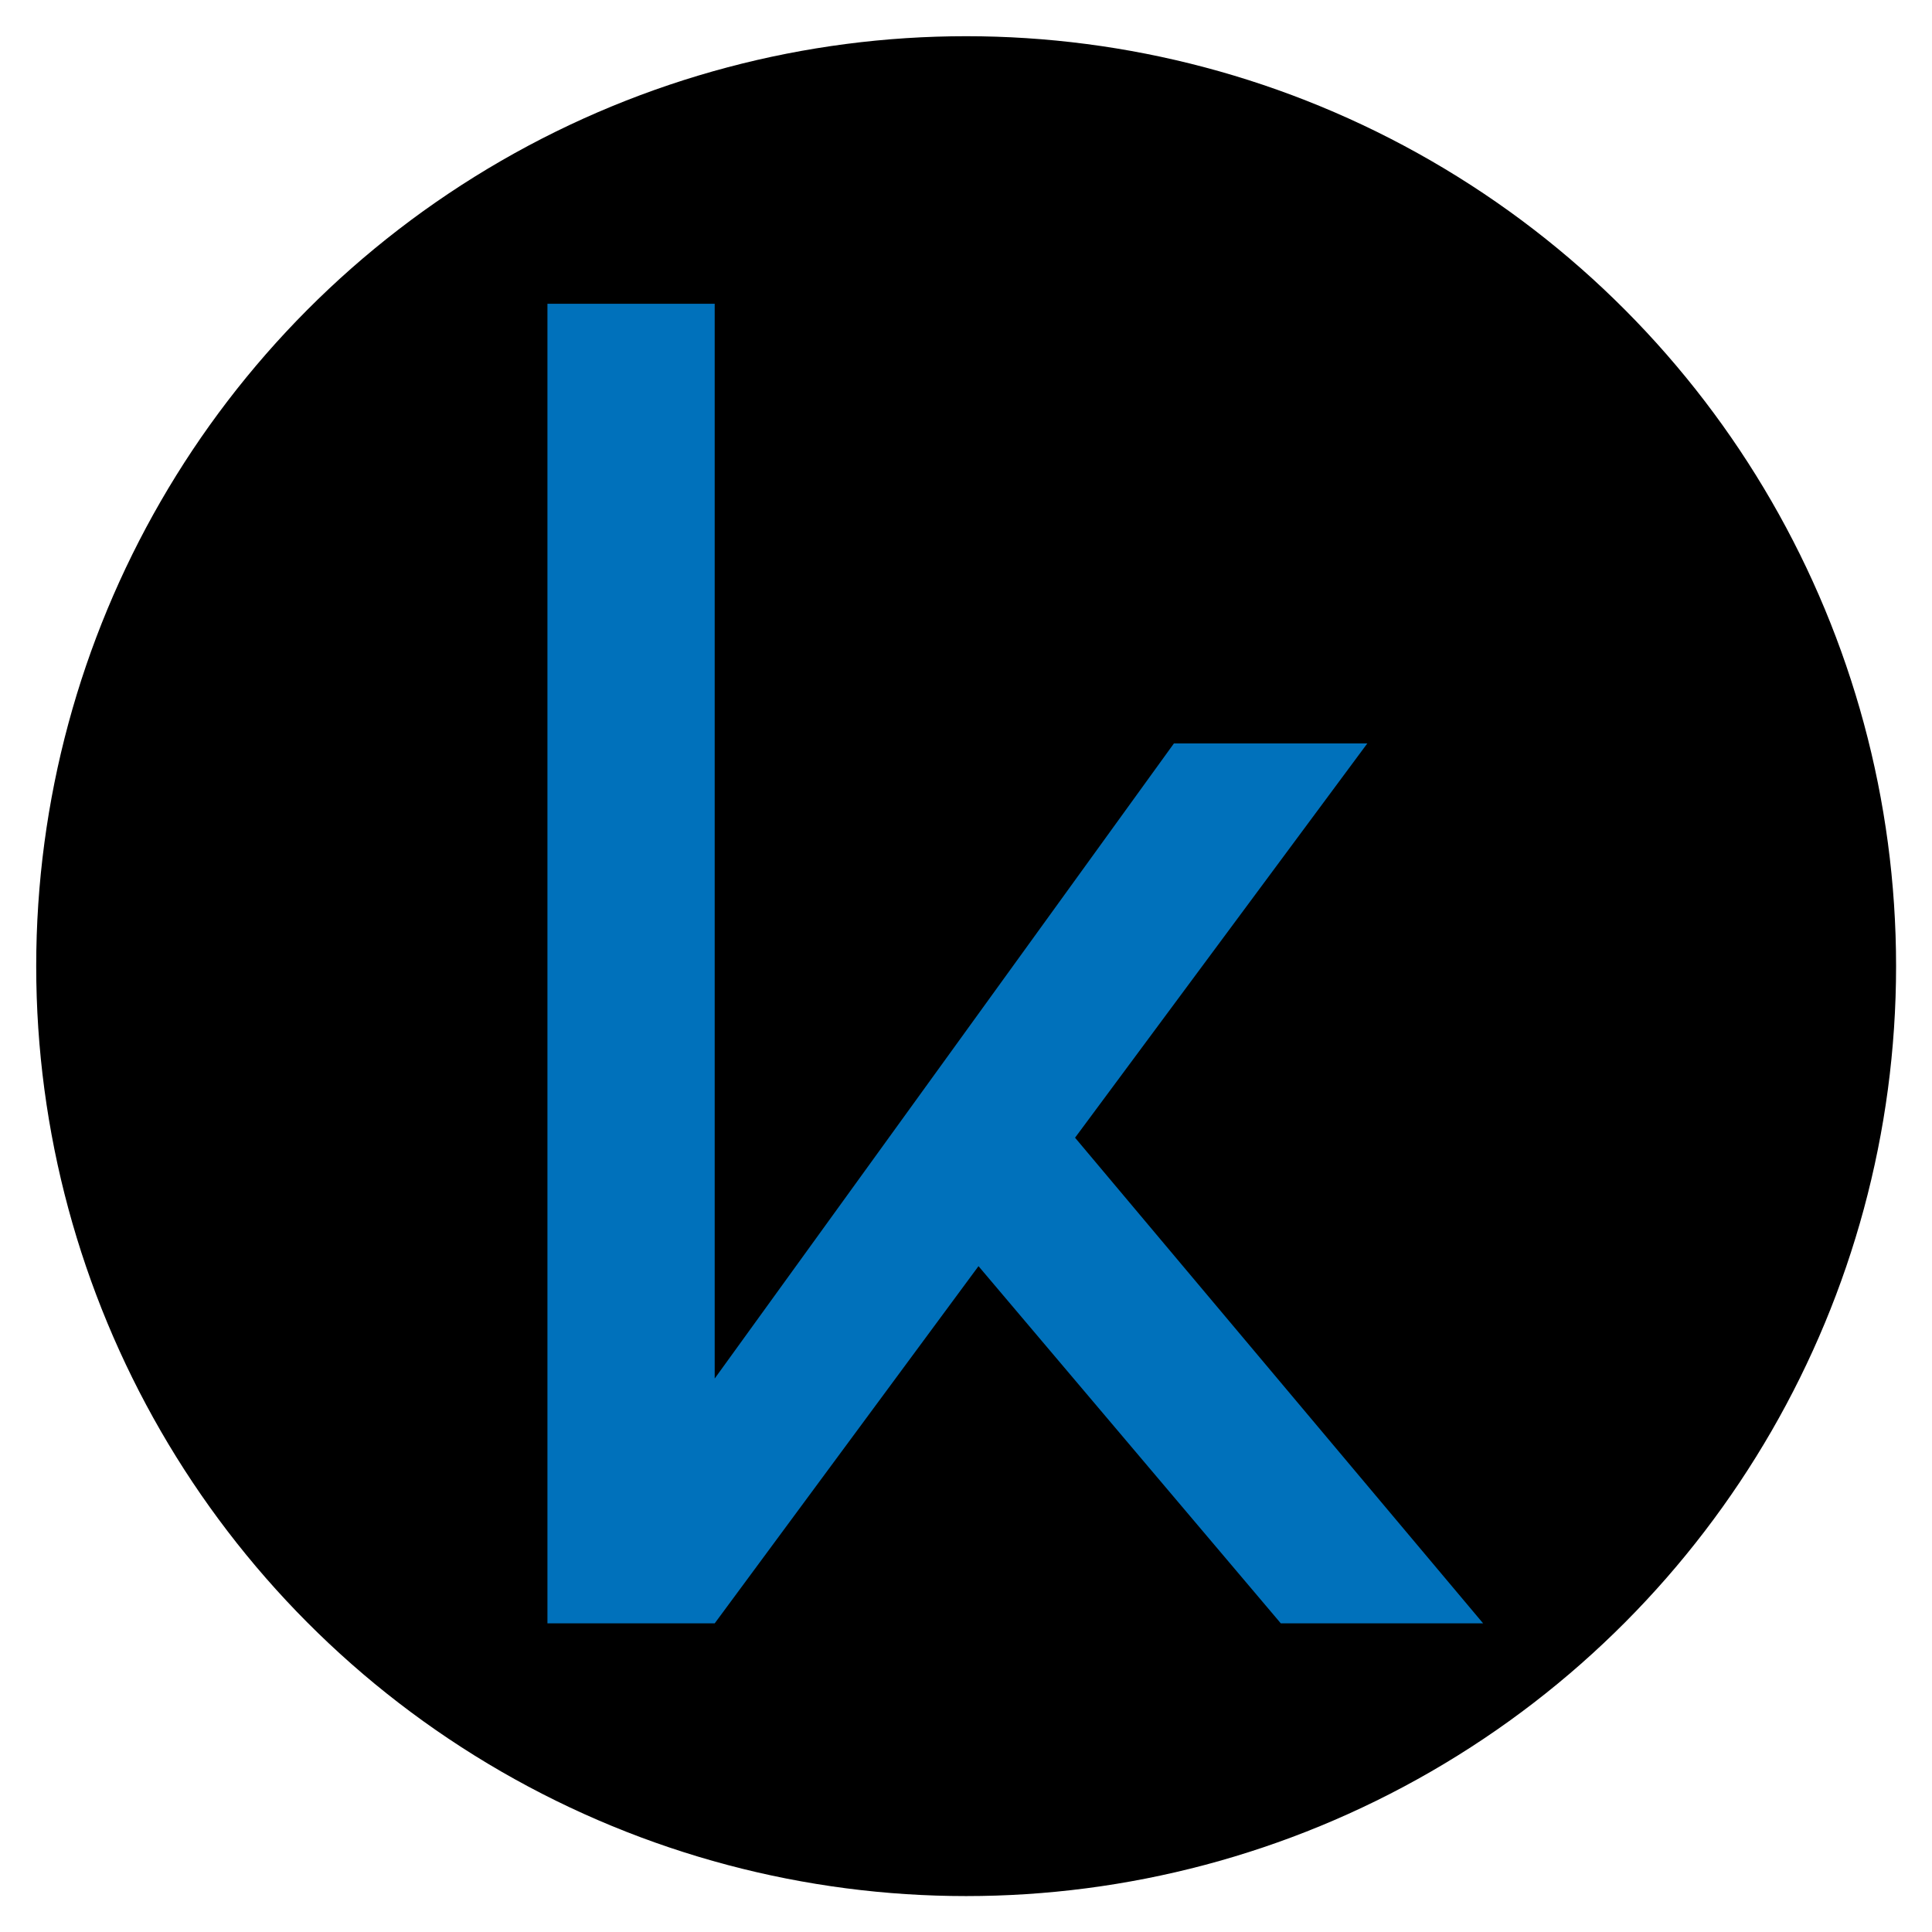
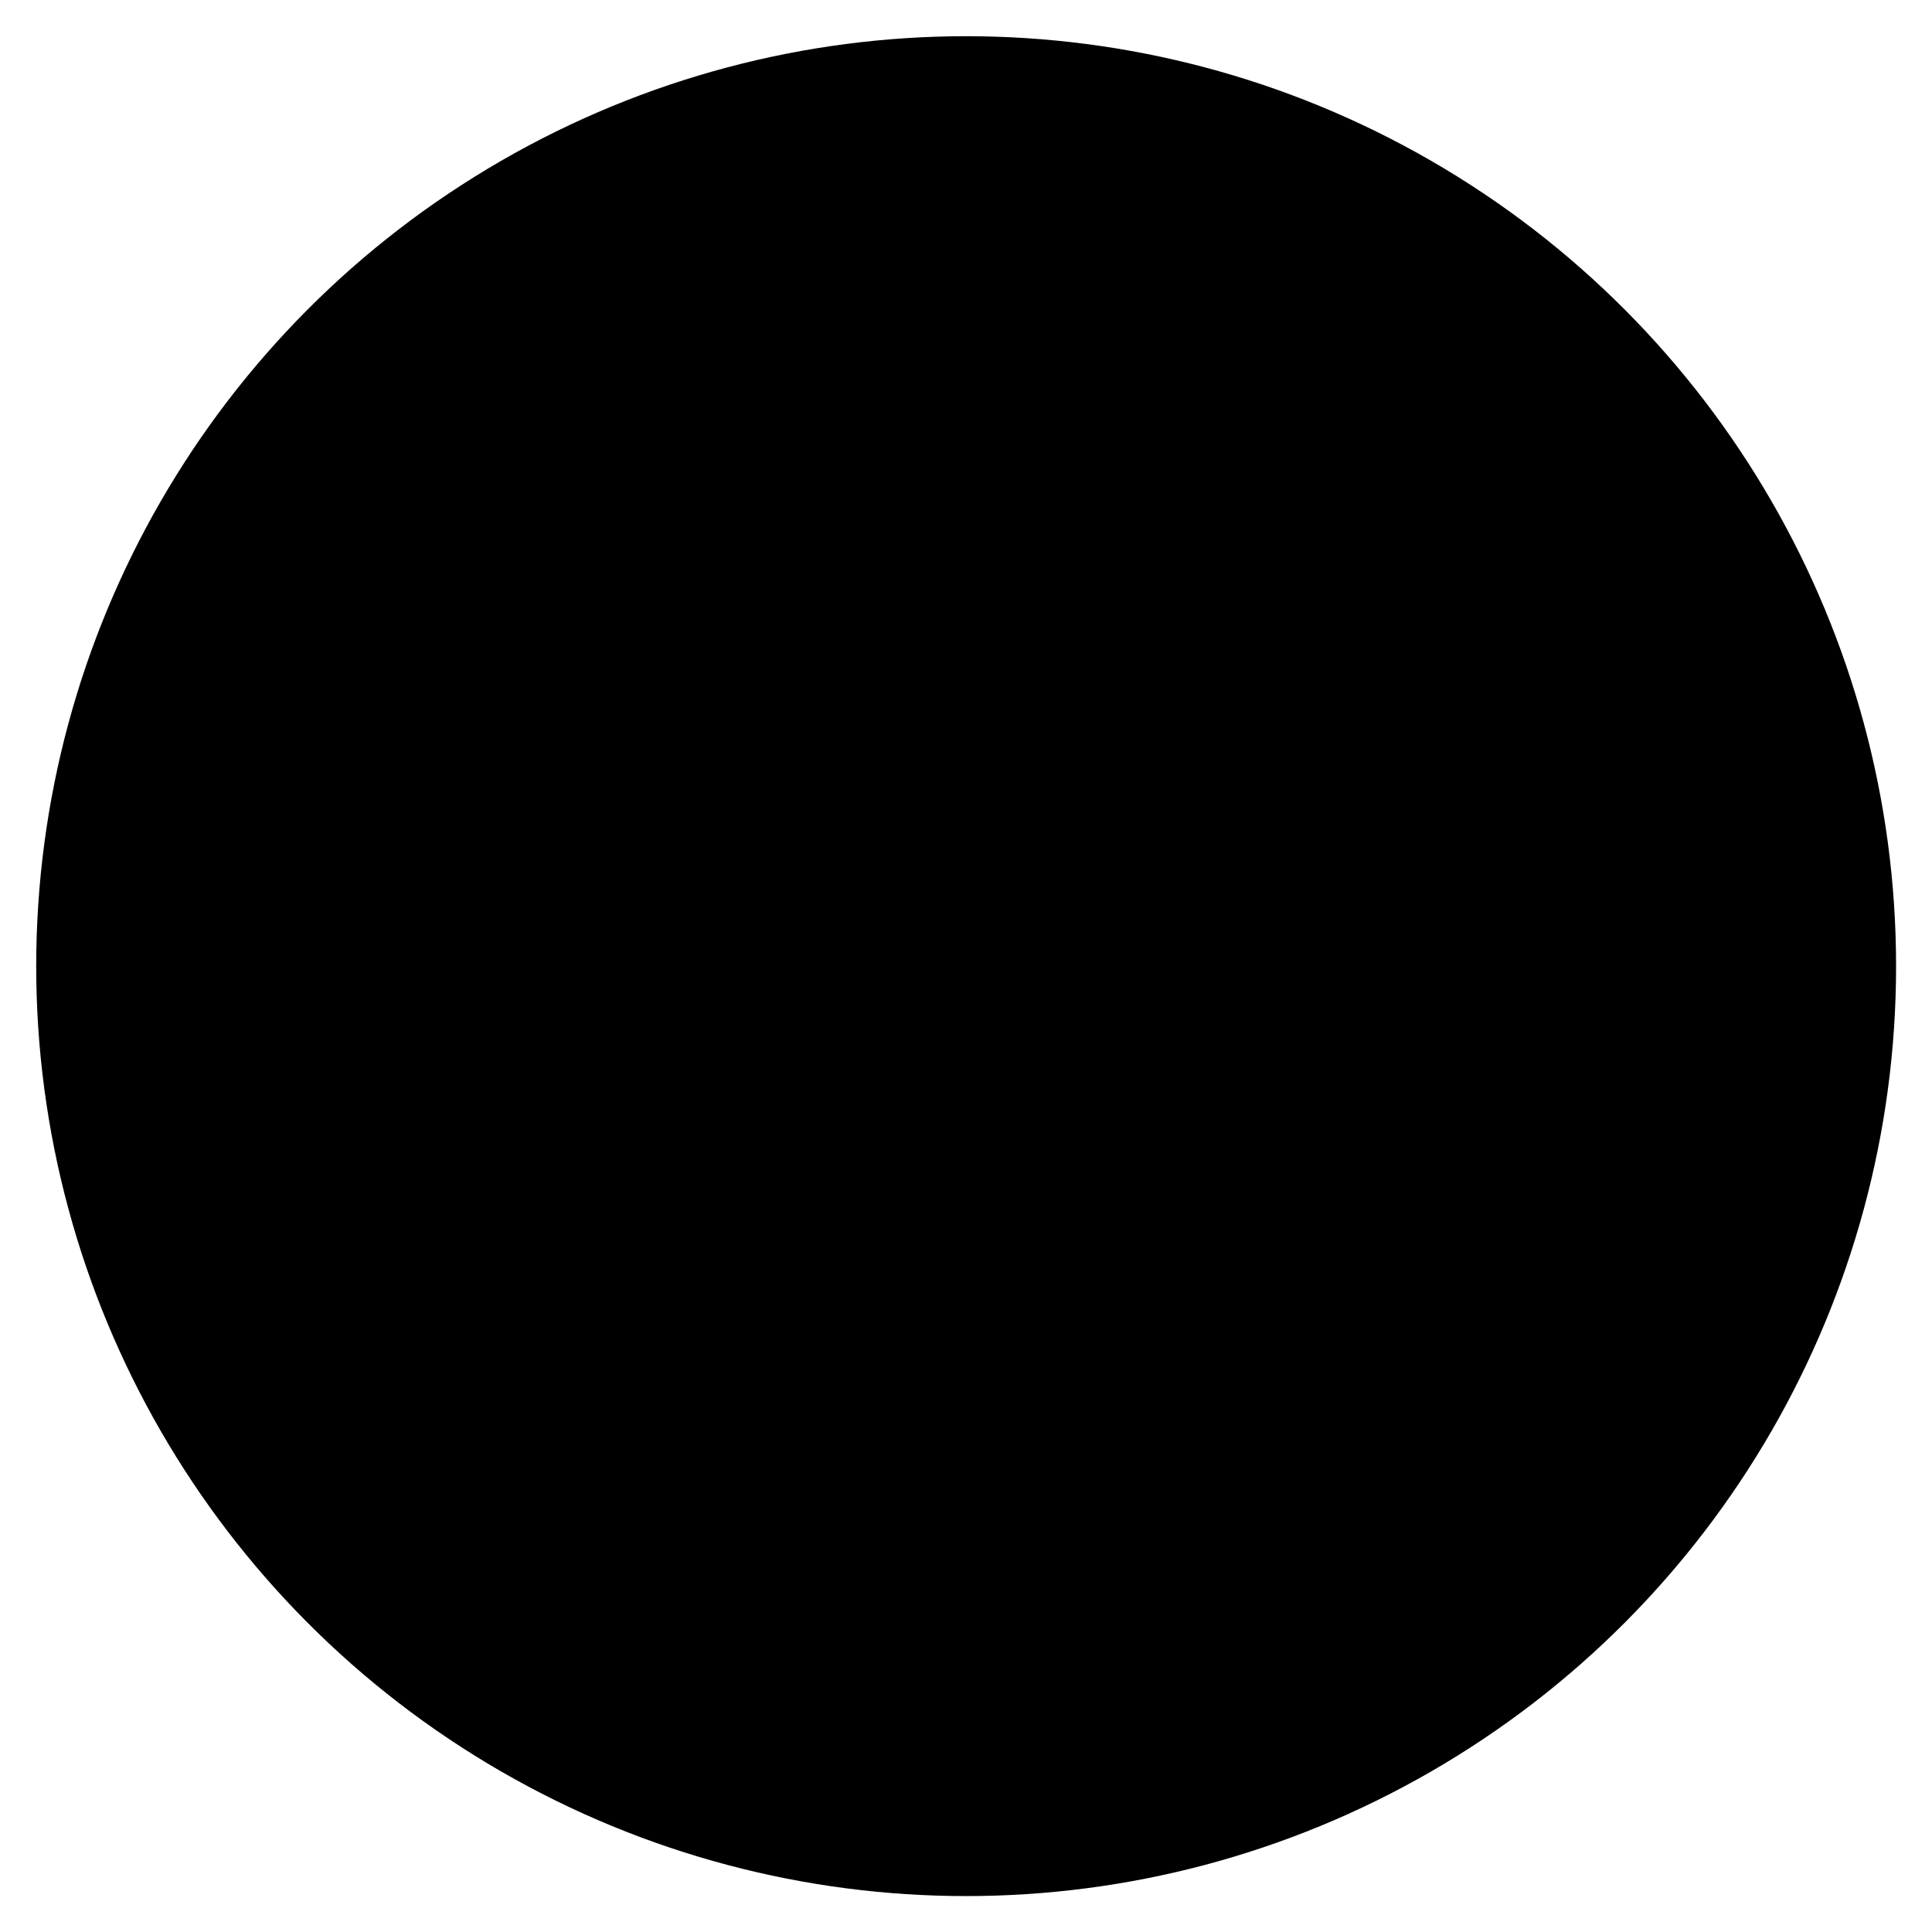
<svg xmlns="http://www.w3.org/2000/svg" version="1.1" id="Layer_1" x="0px" y="0px" viewBox="0 0 67.23 67.23" style="enable-background:new 0 0 67.23 67.23;" xml:space="preserve">
  <style type="text/css">
	.st0{fill:#0071BB;}
</style>
  <g>
    <g>
      <path d="M371.51,39.89c11.99,0,19.98-6.14,23.49-16.47h9.75c-3.61,15.11-15.69,24.76-33.24,24.76    c-21.35,0-35.48-14.04-35.48-35.09S350.17-22,371.51-22c17.54,0,29.63,9.65,33.24,24.76H395c-3.51-10.33-11.5-16.47-23.49-16.47    c-15.69,0-26.22,10.53-26.22,26.8C345.29,29.26,355.82,39.89,371.51,39.89z" />
      <path d="M421.9,23.9c0.2,9.26,6.63,15.79,16.57,15.79c7.89,0,13.26-4.29,15.01-10.92h9.45c-2.14,12.18-11.21,19.4-24.66,19.4    c-15.4,0-25.63-10.14-25.63-25.34c0-15.21,10.23-25.34,25.63-25.34c14.72,0,24.76,8.97,24.66,23.68v2.73H421.9z M453.29,16.79    c-1.46-7.12-6.92-11.4-14.91-11.4c-7.99,0-13.84,4.78-15.79,11.4H453.29z" />
      <path d="M480.29,47.2h-9.26V22.05c0-14.72,9.84-24.56,25.05-24.56c14.72,0,24.56,9.84,24.56,24.56V47.2h-9.36V21.27    c0-9.06-6.24-15.11-15.59-15.11c-9.06,0-15.4,6.14-15.4,15.11V47.2z" />
      <path d="M554.36-2.51c15.4,0,25.63,10.14,25.63,25.34c0,15.2-10.23,25.34-25.63,25.34c-15.4,0-25.63-10.14-25.63-25.34    C528.73,7.63,538.96-2.51,554.36-2.51z M554.36,39.5c9.84,0,16.37-6.73,16.37-16.67c0-9.94-6.53-16.67-16.37-16.67    c-9.84,0-16.37,6.73-16.37,16.67C537.99,32.77,544.52,39.5,554.36,39.5z" />
      <path d="M602.61-12.55V47.2h-9.16v-59.75H568.3v-8.48h59.45v8.48H602.61z" />
-       <path d="M625.32,23.9c0.2,9.26,6.63,15.79,16.57,15.79c7.89,0,13.26-4.29,15.01-10.92h9.45c-2.14,12.18-11.21,19.4-24.66,19.4    c-15.4,0-25.63-10.14-25.63-25.34c0-15.21,10.23-25.34,25.63-25.34c14.72,0,24.76,8.97,24.66,23.68v2.73H625.32z M656.71,16.79    c-1.46-7.12-6.92-11.4-14.91-11.4s-13.84,4.78-15.79,11.4H656.71z" />
+       <path d="M625.32,23.9c0.2,9.26,6.63,15.79,16.57,15.79c7.89,0,13.26-4.29,15.01-10.92c-2.14,12.18-11.21,19.4-24.66,19.4    c-15.4,0-25.63-10.14-25.63-25.34c0-15.21,10.23-25.34,25.63-25.34c14.72,0,24.76,8.97,24.66,23.68v2.73H625.32z M656.71,16.79    c-1.46-7.12-6.92-11.4-14.91-11.4s-13.84,4.78-15.79,11.4H656.71z" />
      <path class="st0" d="M674.45-25.9h9.26v59.55l25.44-35.19h10.72L703.69,20.3l22.61,26.9h-11.21l-16.76-19.79L683.71,47.2h-9.26    V-25.9z" />
      <path d="M751.06-2.51c15.4,0,25.63,10.14,25.63,25.34V47.2h-9.26v-9.65l-0.97,0.1v0.88c0,3.9-5.85,9.65-17.35,9.65    c-14.04,0-23.68-9.84-23.68-24.76C725.43,7.63,735.56-2.51,751.06-2.51z M750.77,39.5c12.09,0,16.57-6.82,16.57-16.67    c0-10.23-6.24-16.67-16.28-16.67c-9.84,0-16.37,6.73-16.37,16.67C734.68,33.07,740.73,39.5,750.77,39.5z" />
    </g>
    <g>
      <path d="M379.78,80.63v0.24c0,3-0.76,5.52-4.32,5.52c-3.39,0-4.22-2.35-4.22-5.87v-6.74c0-2.94,1.07-5.31,4.37-5.31    c3.55,0,4.17,2.61,4.17,4.92v0.7h-2.41v-0.6c0-1.58-0.26-2.94-1.81-2.94c-1.35,0-1.88,1.01-1.88,3.07v7.45    c0,1.57,0.3,3.22,1.84,3.22c1.37,0,1.84-0.92,1.84-3.12v-0.55H379.78z" />
      <path d="M392.79,77.93v2.84c0,1.73,0.34,3.53,2.06,3.53c1.65,0,1.95-1.34,1.95-3v-0.14h2.38v0.12c0,2.01-0.47,5.11-4.32,5.11    c-3.63,0-4.45-2.38-4.45-5.91v-6.47c0-2.63,0.92-5.54,4.49-5.54c3.35,0,4.33,2.48,4.33,5.54c0,0.95,0,2.93,0,3.91H392.79z     M396.88,75.95v-2.17c0-1.62-0.26-3.21-2-3.21c-1.64,0-2.07,1.36-2.07,3.23v2.15H396.88z" />
      <path d="M410.32,74.04c0-3.49,0-4.43-0.03-5.29h2.31c0.05,0.39,0.1,1,0.1,1.74c0.51-1.27,1.54-2.01,3.18-2.01    c1.9,0,3.42,1.09,3.42,4.28v13.37h-2.43V73.23c0-1.68-0.56-2.53-1.82-2.53c-1.45,0-2.31,0.72-2.31,4.01v11.42h-2.43V74.04z" />
      <path d="M439.59,73.68v7.27c0,3.77-1.78,5.45-4.57,5.45c-2.82,0-4.49-1.65-4.49-5.35v-7.42c0-3.34,1.76-5.14,4.59-5.14    C438.04,68.47,439.59,70.38,439.59,73.68z M432.97,73.6v7.51c0,1.89,0.64,3.11,2.09,3.11c1.35,0,2.08-0.93,2.08-3.14v-7.5    c0-1.71-0.57-2.95-2.08-2.95C433.6,70.64,432.97,71.71,432.97,73.6z" />
      <path d="M459.35,85.76c0,3.52-0.39,6.49-4.74,6.49c-3.62,0-4.3-2.44-4.3-4.32v-0.09h2.44v0.11c0,0.86,0.32,2.24,1.99,2.24    c1.79,0,2.18-1.34,2.18-3.84v-2.23c-0.46,1.18-1.4,1.81-2.94,1.81c-2.65,0-3.68-1.94-3.68-5.32v-6.98c0-3.06,1.32-5.16,4.03-5.16    c1.78,0,2.59,0.91,2.84,1.79c0-0.49,0.08-1.15,0.13-1.51h2.1c-0.03,0.96-0.07,2.52-0.07,4.57V85.76z M452.76,73.77v6.65    c0,2.23,0.58,3.33,1.9,3.33c1.98,0,2.29-1.98,2.29-4.32v-5.13c0-2-0.21-3.6-2.07-3.6C453.39,70.7,452.76,71.79,452.76,73.77z" />
      <path d="M471.08,74.66c0-2.8,0.02-4.37-0.03-5.91h2.31c0.03,0.46,0.08,1.55,0.08,2.71c0.64-2.14,2.14-2.91,3.66-2.95v3    c-2.15,0.02-3.6,1.26-3.6,4.4v10.21h-2.43V74.66z" />
      <path d="M495.25,83.11c0,1.19,0.02,2.49,0.07,3.01h-2.25c-0.09-0.42-0.17-1.12-0.18-1.41c-0.56,1.28-1.63,1.68-2.84,1.68    c-2.51,0-3.51-2.23-3.51-4.91v-0.31c0-3.93,2.44-5.32,5.53-5.32c0.24,0,0.45,0,0.75,0v-2.75c0-1.57-0.27-2.57-1.63-2.57    c-1.35,0-1.72,1.03-1.72,2.39v0.46h-2.39v-0.43c0-2.43,0.95-4.49,4.19-4.49c3.03,0,3.98,1.89,3.98,4.46V83.11z M492.87,77.79    c-0.21,0-0.63,0-0.85,0c-1.97,0-3.14,0.82-3.14,3.33v0.29c0,1.55,0.48,2.8,1.84,2.8c1.6,0,2.15-1.28,2.15-3.88V77.79z" />
      <path d="M507.21,86.12V70.9h-1.84v-2.15h1.84V66.3c0-2.12,0.8-4.14,3.56-4.14c0.42,0,0.89,0.03,1.16,0.12v2.22    c-0.29-0.05-0.5-0.07-0.78-0.07c-1.24,0-1.51,0.83-1.51,2.14v2.17h2.23v2.15h-2.23v15.22H507.21z" />
      <path d="M522.04,68.75h2.43v17.37h-2.43V68.75z M522.06,62.32h2.43v3.52h-2.43V62.32z" />
-       <path d="M543.99,83.11c0,1.19,0.02,2.49,0.07,3.01h-2.25c-0.09-0.42-0.17-1.12-0.18-1.41c-0.56,1.28-1.63,1.68-2.84,1.68    c-2.51,0-3.51-2.23-3.51-4.91v-0.31c0-3.93,2.44-5.32,5.53-5.32c0.24,0,0.45,0,0.75,0v-2.75c0-1.57-0.27-2.57-1.63-2.57    c-1.35,0-1.72,1.03-1.72,2.39v0.46h-2.39v-0.43c0-2.43,0.95-4.49,4.19-4.49c3.03,0,3.98,1.89,3.98,4.46V83.11z M541.62,77.79    c-0.21,0-0.63,0-0.85,0c-1.97,0-3.14,0.82-3.14,3.33v0.29c0,1.55,0.48,2.8,1.84,2.8c1.6,0,2.15-1.28,2.15-3.88V77.79z" />
      <path d="M581.29,72.3l-3.43,8.96c-1.34,3.43-2.8,5.08-5.27,5.08c-3.21,0-4.38-2.57-4.38-6.01c0-3.69,1.3-5.01,4.07-7.36    c2.08-1.76,2.62-2.77,2.62-5.16c0-1.63-0.26-2.75-1.55-2.75c-1.16,0-1.59,1.2-1.59,2.79c0,2.14,0.14,2.96,1.28,4.92l7.92,13.33    h-2.72l-6.95-11.64c-1.41-2.35-1.82-3.68-1.82-6.42c0-3.03,1.27-5.01,3.88-5.01c2.65,0,3.78,1.72,3.78,4.7    c0,3.23-0.92,4.55-3.76,6.89c-2.24,1.88-2.77,2.87-2.77,5.53c0,2.51,0.75,3.79,2.26,3.79c1.4,0,2.05-0.93,2.93-3.25l3.15-8.4    H581.29z" />
      <path d="M613.05,80.63v0.24c0,3-0.76,5.52-4.32,5.52c-3.39,0-4.22-2.35-4.22-5.87v-6.74c0-2.94,1.07-5.31,4.37-5.31    c3.55,0,4.17,2.61,4.17,4.92v0.7h-2.41v-0.6c0-1.58-0.26-2.94-1.81-2.94c-1.35,0-1.88,1.01-1.88,3.07v7.45    c0,1.57,0.3,3.22,1.84,3.22c1.37,0,1.84-0.92,1.84-3.12v-0.55H613.05z" />
-       <path d="M632.74,73.68v7.27c0,3.77-1.78,5.45-4.57,5.45c-2.82,0-4.49-1.65-4.49-5.35v-7.42c0-3.34,1.76-5.14,4.59-5.14    C631.19,68.47,632.74,70.38,632.74,73.68z M626.13,73.6v7.51c0,1.89,0.64,3.11,2.09,3.11c1.35,0,2.08-0.93,2.08-3.14v-7.5    c0-1.71-0.57-2.95-2.08-2.95C626.75,70.64,626.13,71.71,626.13,73.6z" />
-       <path d="M643.97,74.04c0-3.49,0-4.43-0.03-5.29h2.31c0.05,0.39,0.1,1,0.1,1.74c0.51-1.27,1.55-2.01,3.18-2.01    c1.9,0,3.42,1.09,3.42,4.28v13.37h-2.42V73.23c0-1.68-0.56-2.53-1.82-2.53c-1.45,0-2.31,0.72-2.31,4.01v11.42h-2.43V74.04z" />
      <path d="M672.72,80.63v0.24c0,3-0.76,5.52-4.32,5.52c-3.39,0-4.22-2.35-4.22-5.87v-6.74c0-2.94,1.07-5.31,4.37-5.31    c3.55,0,4.17,2.61,4.17,4.92v0.7h-2.41v-0.6c0-1.58-0.26-2.94-1.81-2.94c-1.35,0-1.88,1.01-1.88,3.07v7.45    c0,1.57,0.3,3.22,1.84,3.22c1.37,0,1.84-0.92,1.84-3.12v-0.55H672.72z" />
      <path d="M685.73,77.93v2.84c0,1.73,0.34,3.53,2.06,3.53c1.65,0,1.95-1.34,1.95-3v-0.14h2.38v0.12c0,2.01-0.47,5.11-4.32,5.11    c-3.63,0-4.45-2.38-4.45-5.91v-6.47c0-2.63,0.92-5.54,4.49-5.54c3.35,0,4.33,2.48,4.33,5.54c0,0.95,0,2.93,0,3.91H685.73z     M689.82,75.95v-2.17c0-1.62-0.26-3.21-2-3.21c-1.64,0-2.07,1.36-2.07,3.23v2.15H689.82z" />
      <path d="M703.26,68.75h2.43v17.37h-2.43V68.75z M703.27,62.32h2.43v3.52h-2.43V62.32z" />
      <path d="M715.81,68.75h1.99v-4.27h2.41v4.27h2.45v2.15h-2.45v11.66c0,0.89,0.16,1.75,1.25,1.75c0.33,0,0.84-0.03,1.09-0.1v1.88    c-0.52,0.21-1.29,0.26-1.88,0.26c-1.68,0-2.87-0.7-2.87-3.35V70.9h-1.99V68.75z" />
      <path d="M741.5,73.68v7.27c0,3.77-1.78,5.45-4.57,5.45c-2.82,0-4.49-1.65-4.49-5.35v-7.42c0-3.34,1.76-5.14,4.59-5.14    C739.95,68.47,741.5,70.38,741.5,73.68z M734.88,73.6v7.51c0,1.89,0.64,3.11,2.09,3.11c1.35,0,2.08-0.93,2.08-3.14v-7.5    c0-1.71-0.57-2.95-2.08-2.95C735.51,70.64,734.88,71.71,734.88,73.6z" />
    </g>
    <g>
      <path d="M767.83-23.58c4.16,0,6.91,2.76,6.91,6.91s-2.75,6.94-6.91,6.94c-4.16,0-6.91-2.78-6.91-6.94S763.67-23.58,767.83-23.58z     M767.83-11.11c3.38,0,5.46-2.29,5.46-5.56c0-3.27-2.08-5.54-5.46-5.54c-3.38,0-5.46,2.26-5.46,5.54    C762.37-13.4,764.45-11.11,767.83-11.11z M766.24-15.21v1.69h-1.48v-4.34c0-1.74,1.17-2.81,3.09-2.81c1.82,0,3.04,1.01,3.04,2.57    c0,1.25-0.67,2.05-1.79,2.05v0.13c0.47,0,0.99,0.47,1.2,0.83l1.01,1.56h-1.72l-0.78-1.17c-0.23-0.36-0.57-0.52-1.07-0.52H766.24z     M767.75-16.59c1.14,0,1.66-0.49,1.66-1.46c0-0.86-0.55-1.3-1.56-1.3c-1.09,0-1.61,0.49-1.61,1.56v1.2H767.75z" />
    </g>
  </g>
  <g>
    <circle cx="33.62" cy="33.62" r="32.36" />
    <g>
-       <path class="st0" d="M19.05,10.57h5.82v37.4l15.98-22.1h6.73L37.41,39.59l14.2,16.9h-7.04L34.05,44.06l-9.18,12.43h-5.82V10.57z" />
-     </g>
+       </g>
  </g>
</svg>